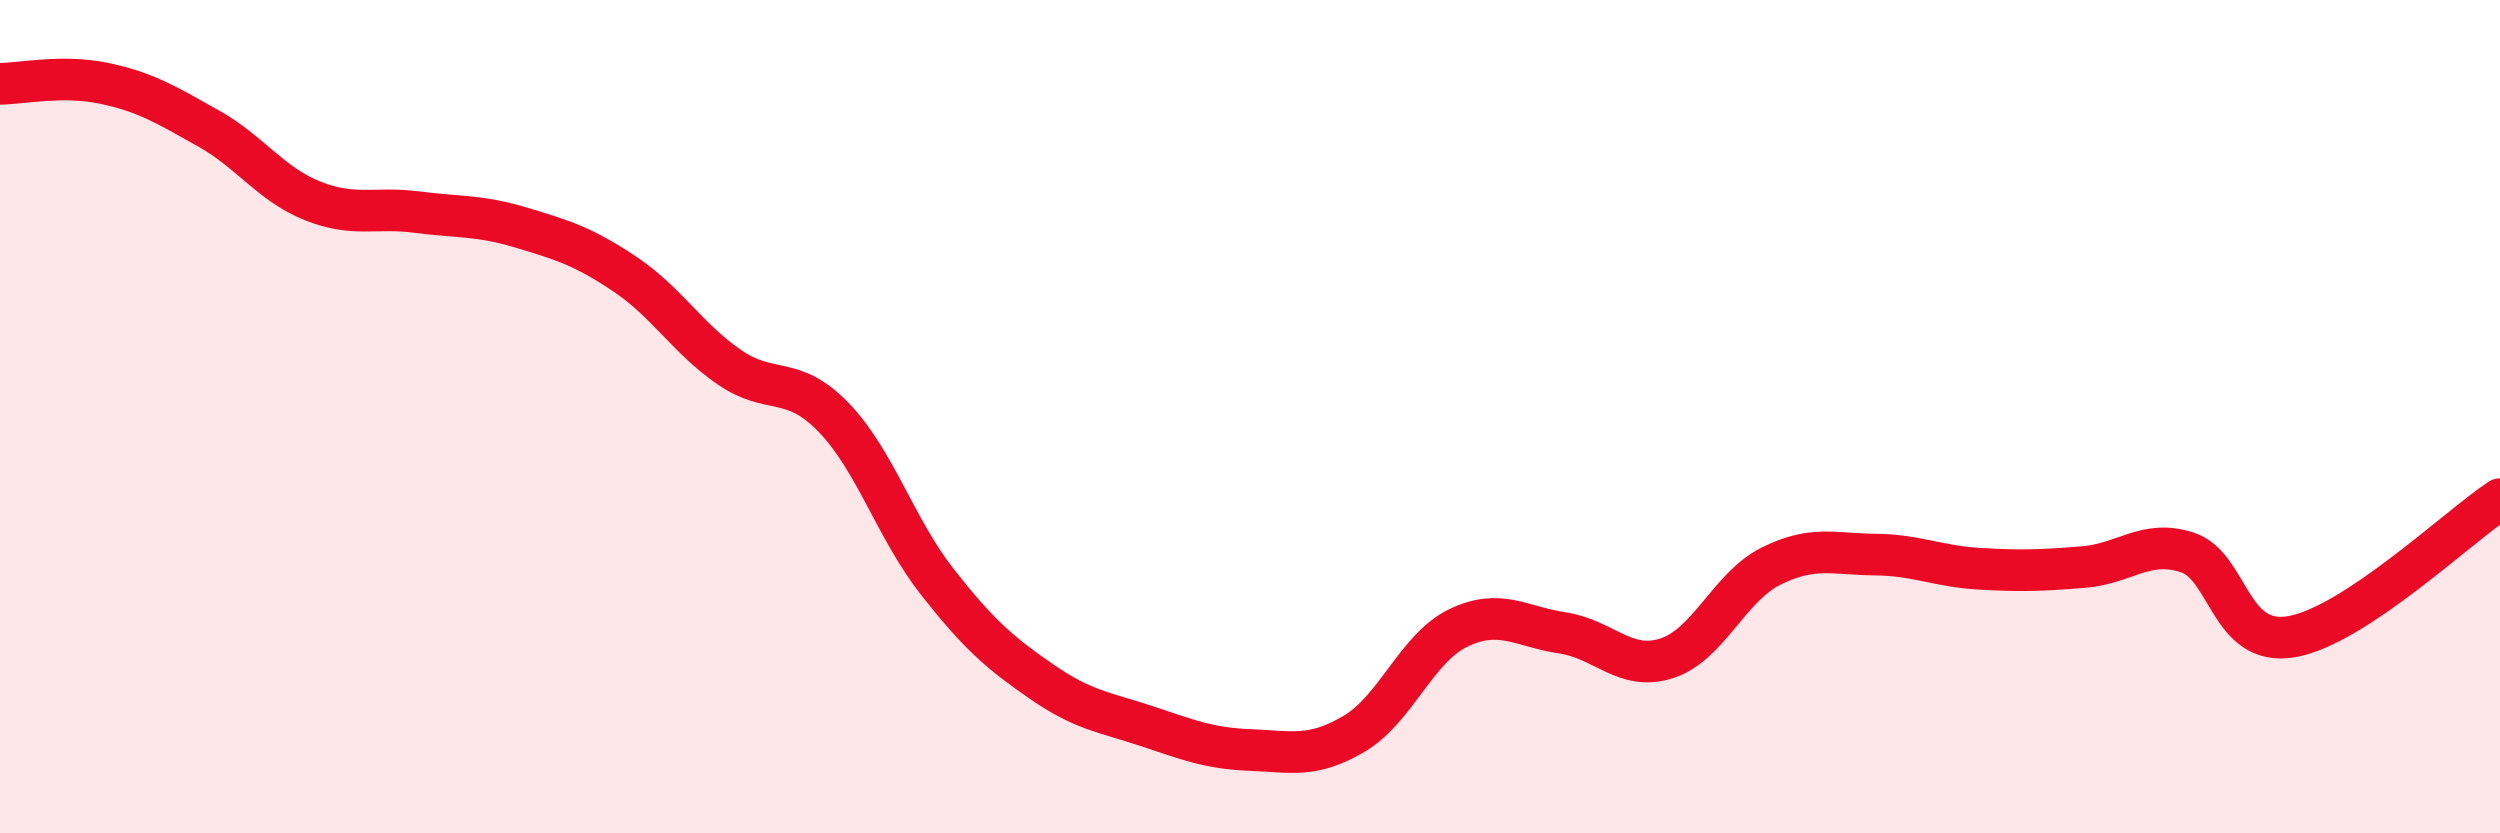
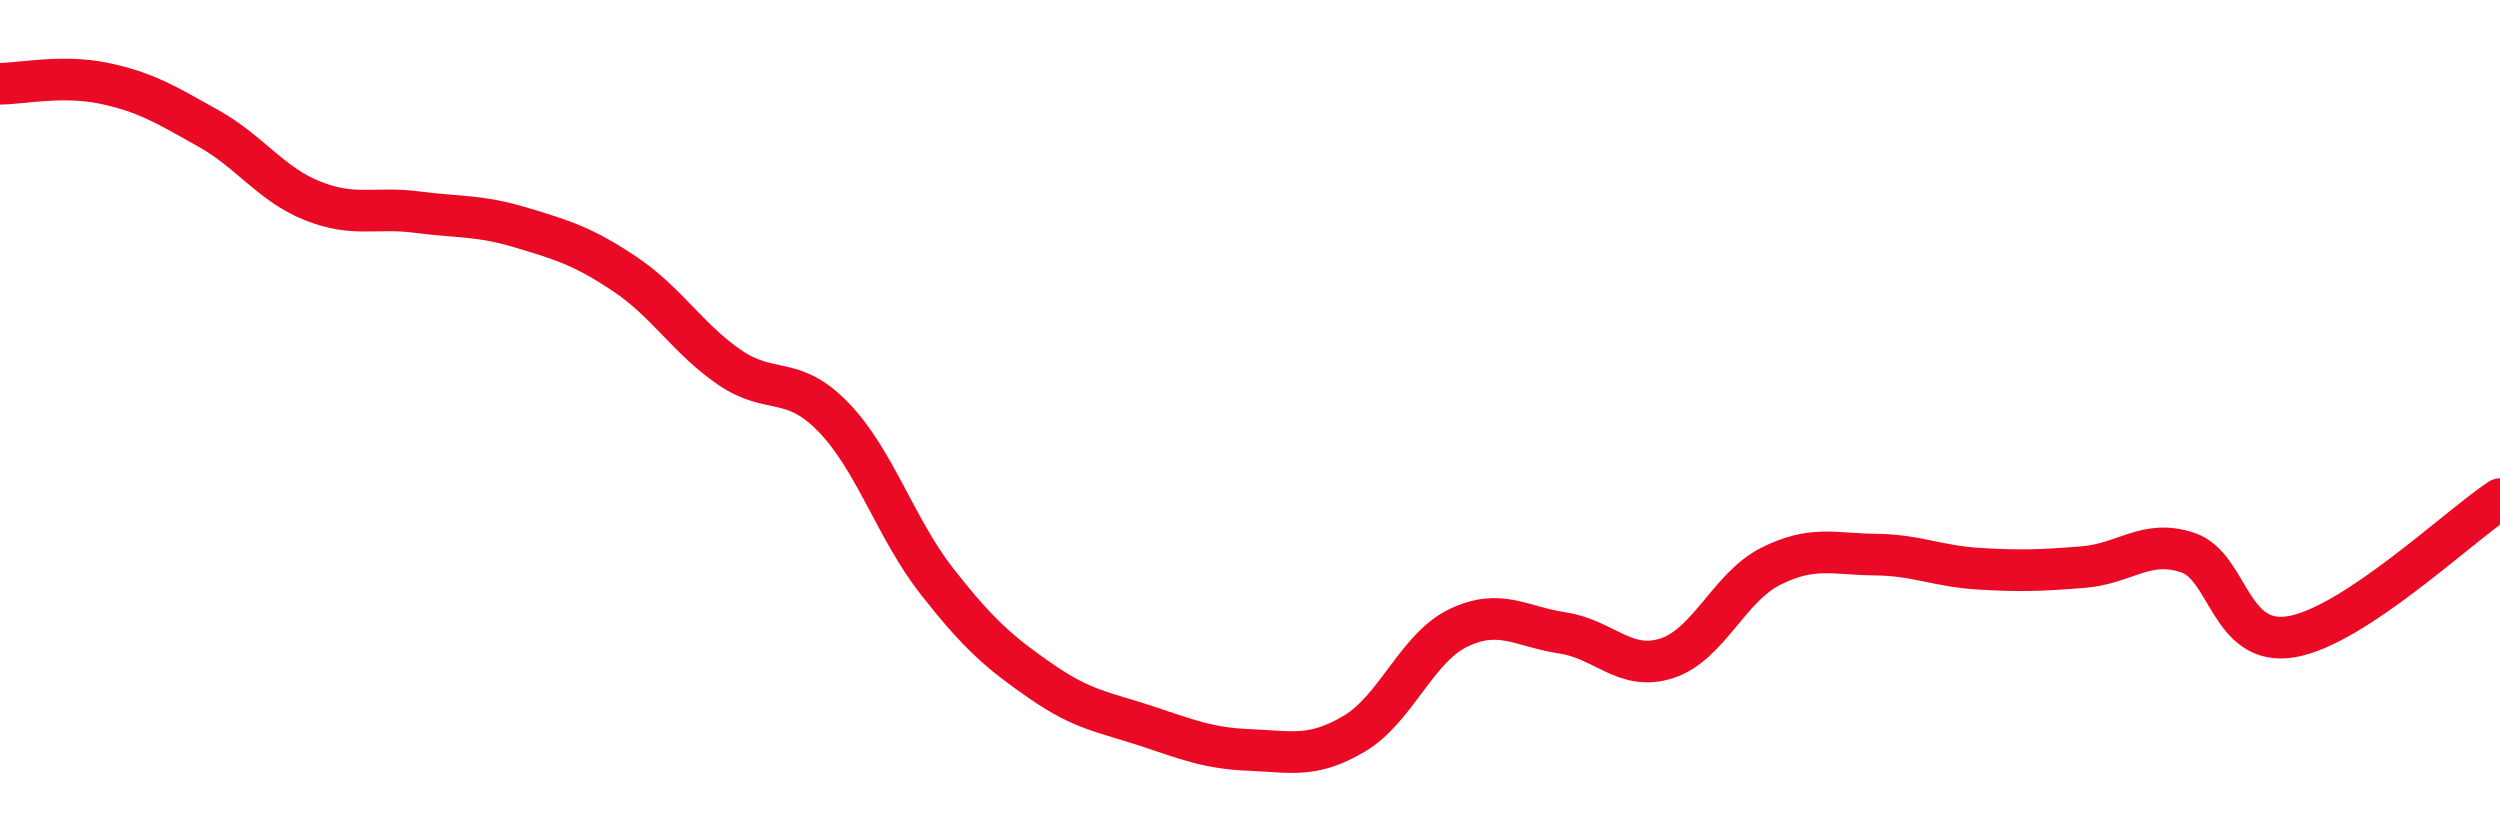
<svg xmlns="http://www.w3.org/2000/svg" width="60" height="20" viewBox="0 0 60 20">
-   <path d="M 0,2.01 C 0.5,2.01 1.5,1.79 2.5,2 C 3.5,2.21 4,2.52 5,3.08 C 6,3.64 6.5,4.42 7.5,4.82 C 8.5,5.22 9,4.96 10,5.09 C 11,5.22 11.5,5.16 12.5,5.46 C 13.5,5.76 14,5.91 15,6.58 C 16,7.25 16.5,8.12 17.5,8.81 C 18.5,9.5 19,8.98 20,10.01 C 21,11.04 21.5,12.7 22.5,13.97 C 23.5,15.24 24,15.67 25,16.36 C 26,17.05 26.5,17.09 27.5,17.42 C 28.5,17.75 29,17.96 30,18 C 31,18.04 31.5,18.2 32.5,17.61 C 33.5,17.02 34,15.55 35,15.07 C 36,14.59 36.5,15.04 37.5,15.19 C 38.5,15.34 39,16.12 40,15.8 C 41,15.48 41.5,14.09 42.5,13.59 C 43.5,13.09 44,13.3 45,13.31 C 46,13.32 46.5,13.59 47.5,13.65 C 48.5,13.71 49,13.69 50,13.61 C 51,13.53 51.5,12.93 52.5,13.26 C 53.5,13.59 53.5,15.54 55,15.28 C 56.5,15.02 59,12.64 60,11.98L60 20L0 20Z" fill="#EB0A25" opacity="0.1" stroke-linecap="round" stroke-linejoin="round" />
  <path d="M 0,2.01 C 0.5,2.01 1.5,1.79 2.5,2 C 3.5,2.21 4,2.52 5,3.08 C 6,3.64 6.5,4.42 7.5,4.82 C 8.5,5.22 9,4.96 10,5.09 C 11,5.22 11.5,5.16 12.5,5.46 C 13.5,5.76 14,5.91 15,6.58 C 16,7.25 16.5,8.12 17.5,8.81 C 18.5,9.5 19,8.98 20,10.01 C 21,11.04 21.5,12.7 22.5,13.97 C 23.5,15.24 24,15.67 25,16.36 C 26,17.05 26.5,17.09 27.5,17.42 C 28.5,17.75 29,17.96 30,18 C 31,18.04 31.5,18.2 32.5,17.61 C 33.5,17.02 34,15.55 35,15.07 C 36,14.59 36.5,15.04 37.5,15.19 C 38.5,15.34 39,16.12 40,15.8 C 41,15.48 41.5,14.09 42.5,13.59 C 43.5,13.09 44,13.3 45,13.31 C 46,13.32 46.5,13.59 47.5,13.65 C 48.5,13.71 49,13.69 50,13.61 C 51,13.53 51.5,12.93 52.5,13.26 C 53.5,13.59 53.5,15.54 55,15.28 C 56.5,15.02 59,12.64 60,11.98" stroke="#EB0A25" stroke-width="1" fill="none" stroke-linecap="round" stroke-linejoin="round" />
</svg>